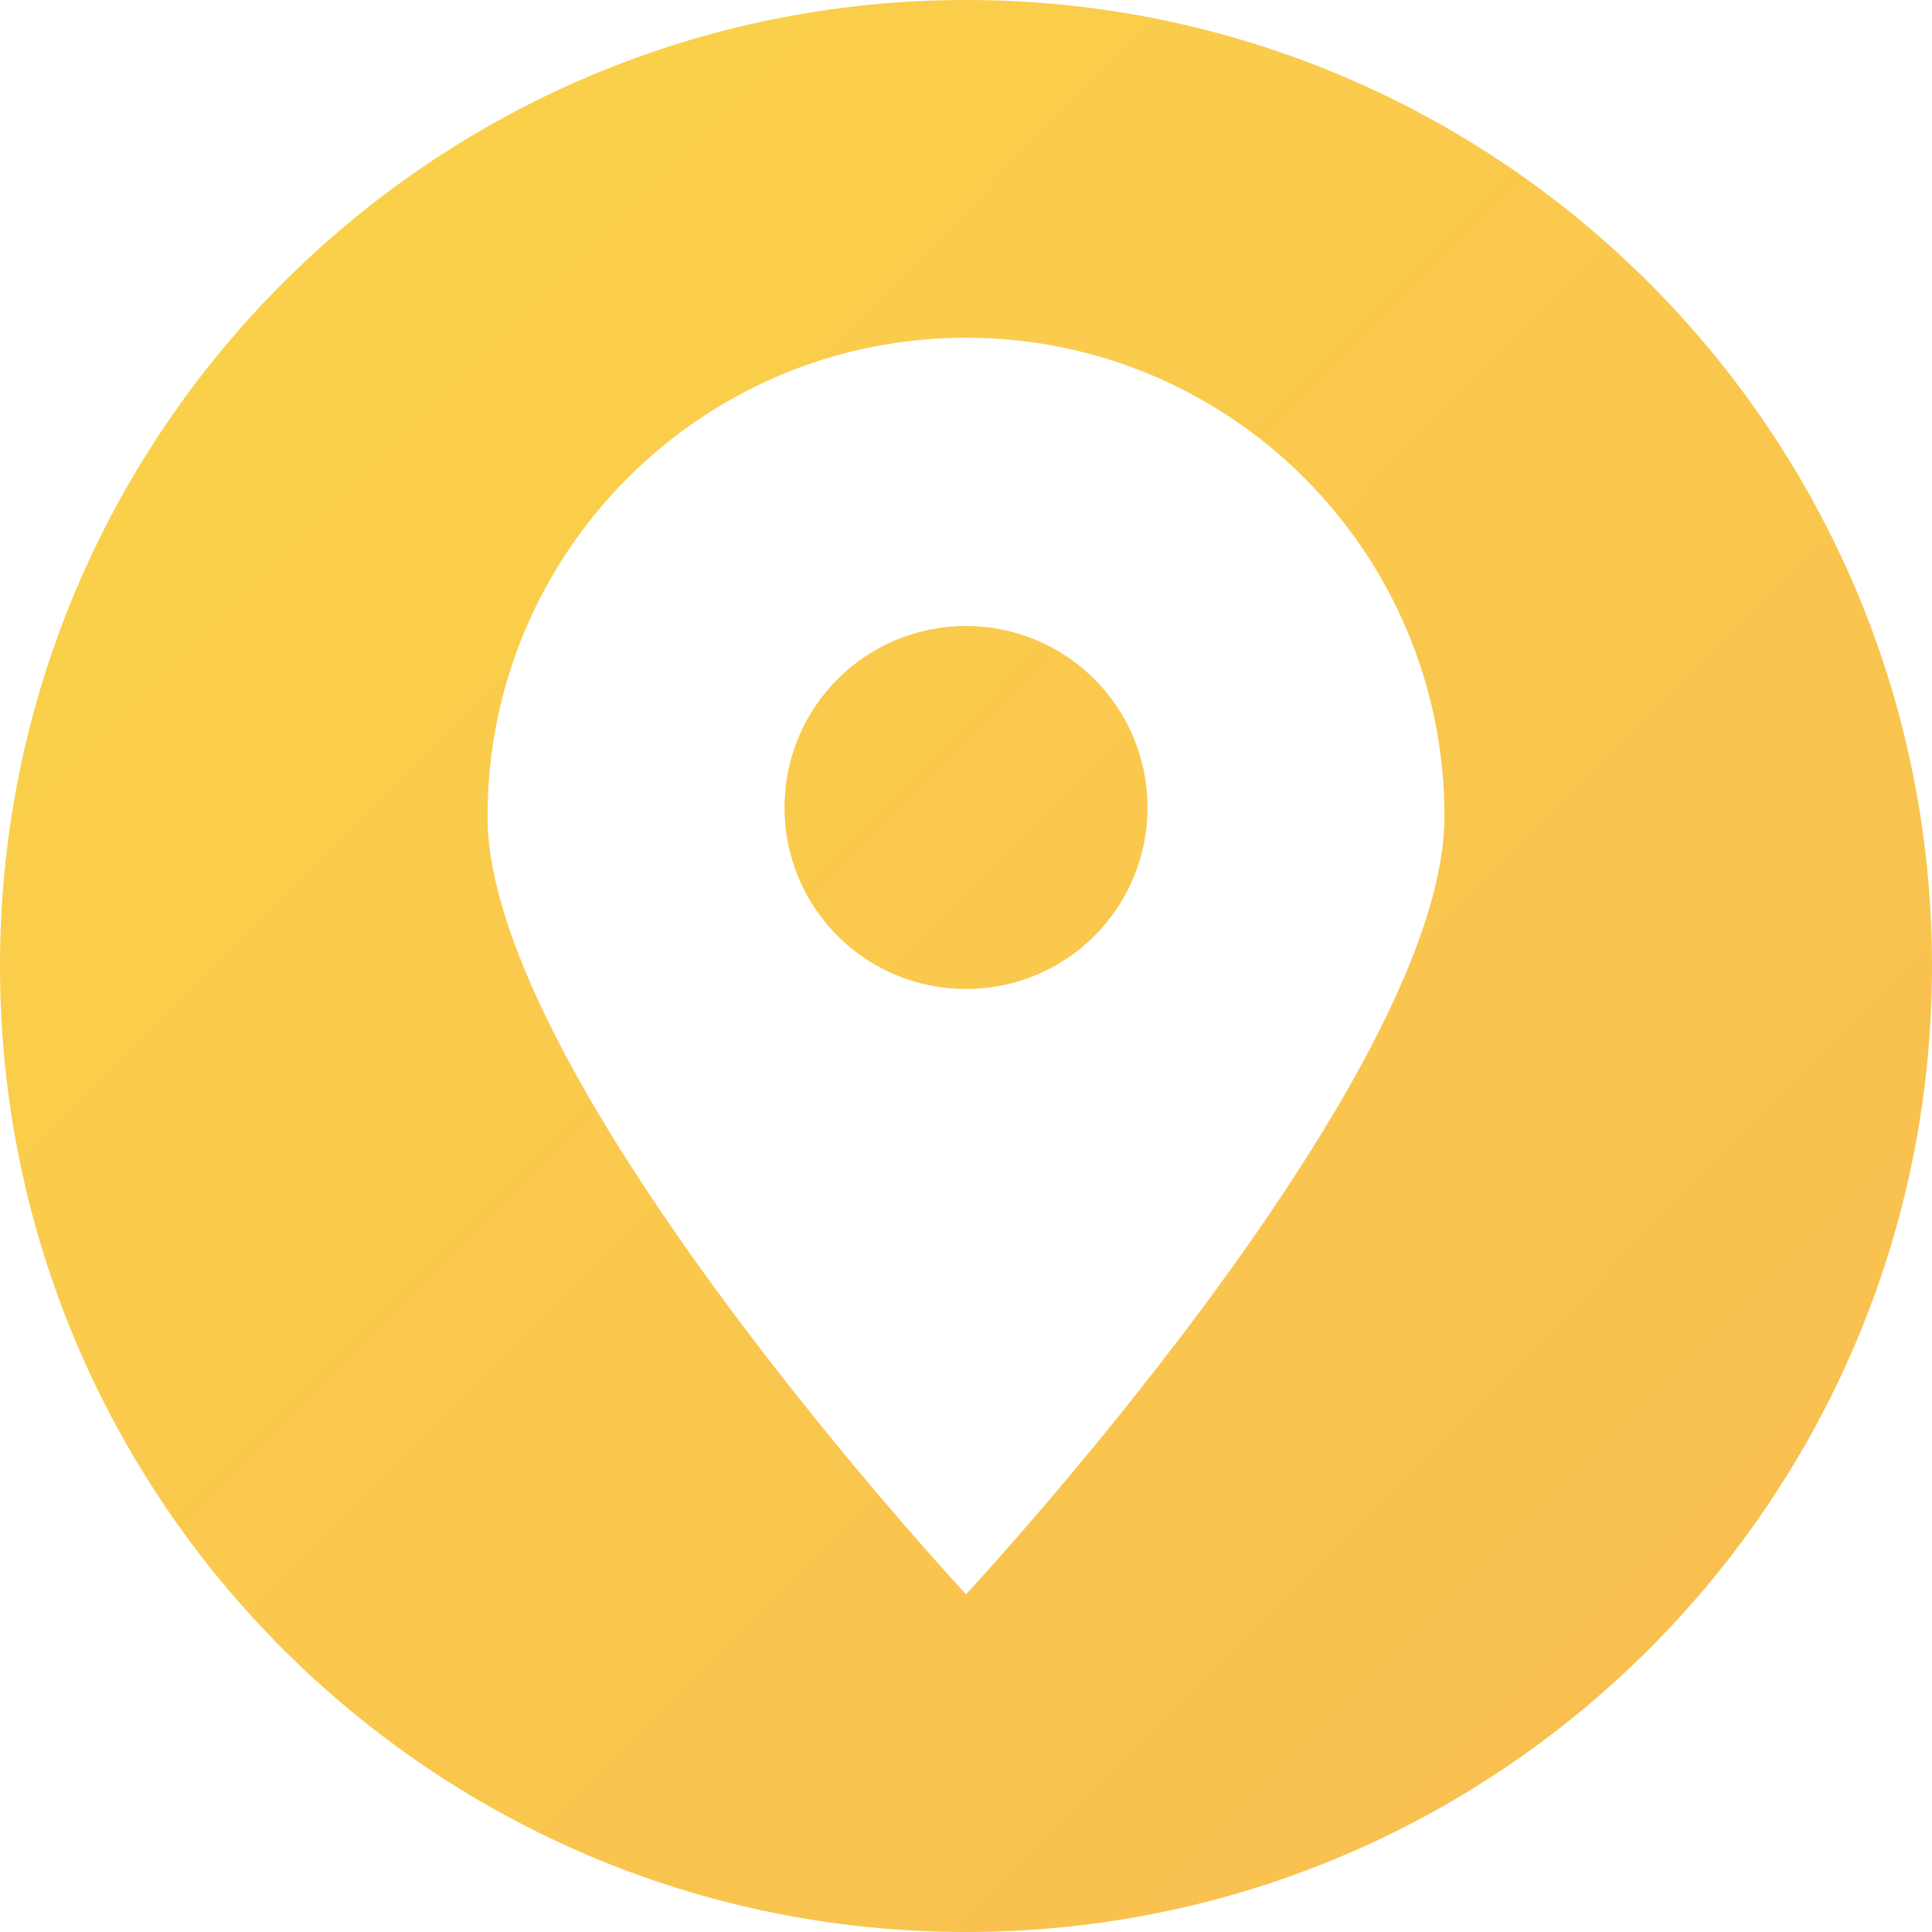
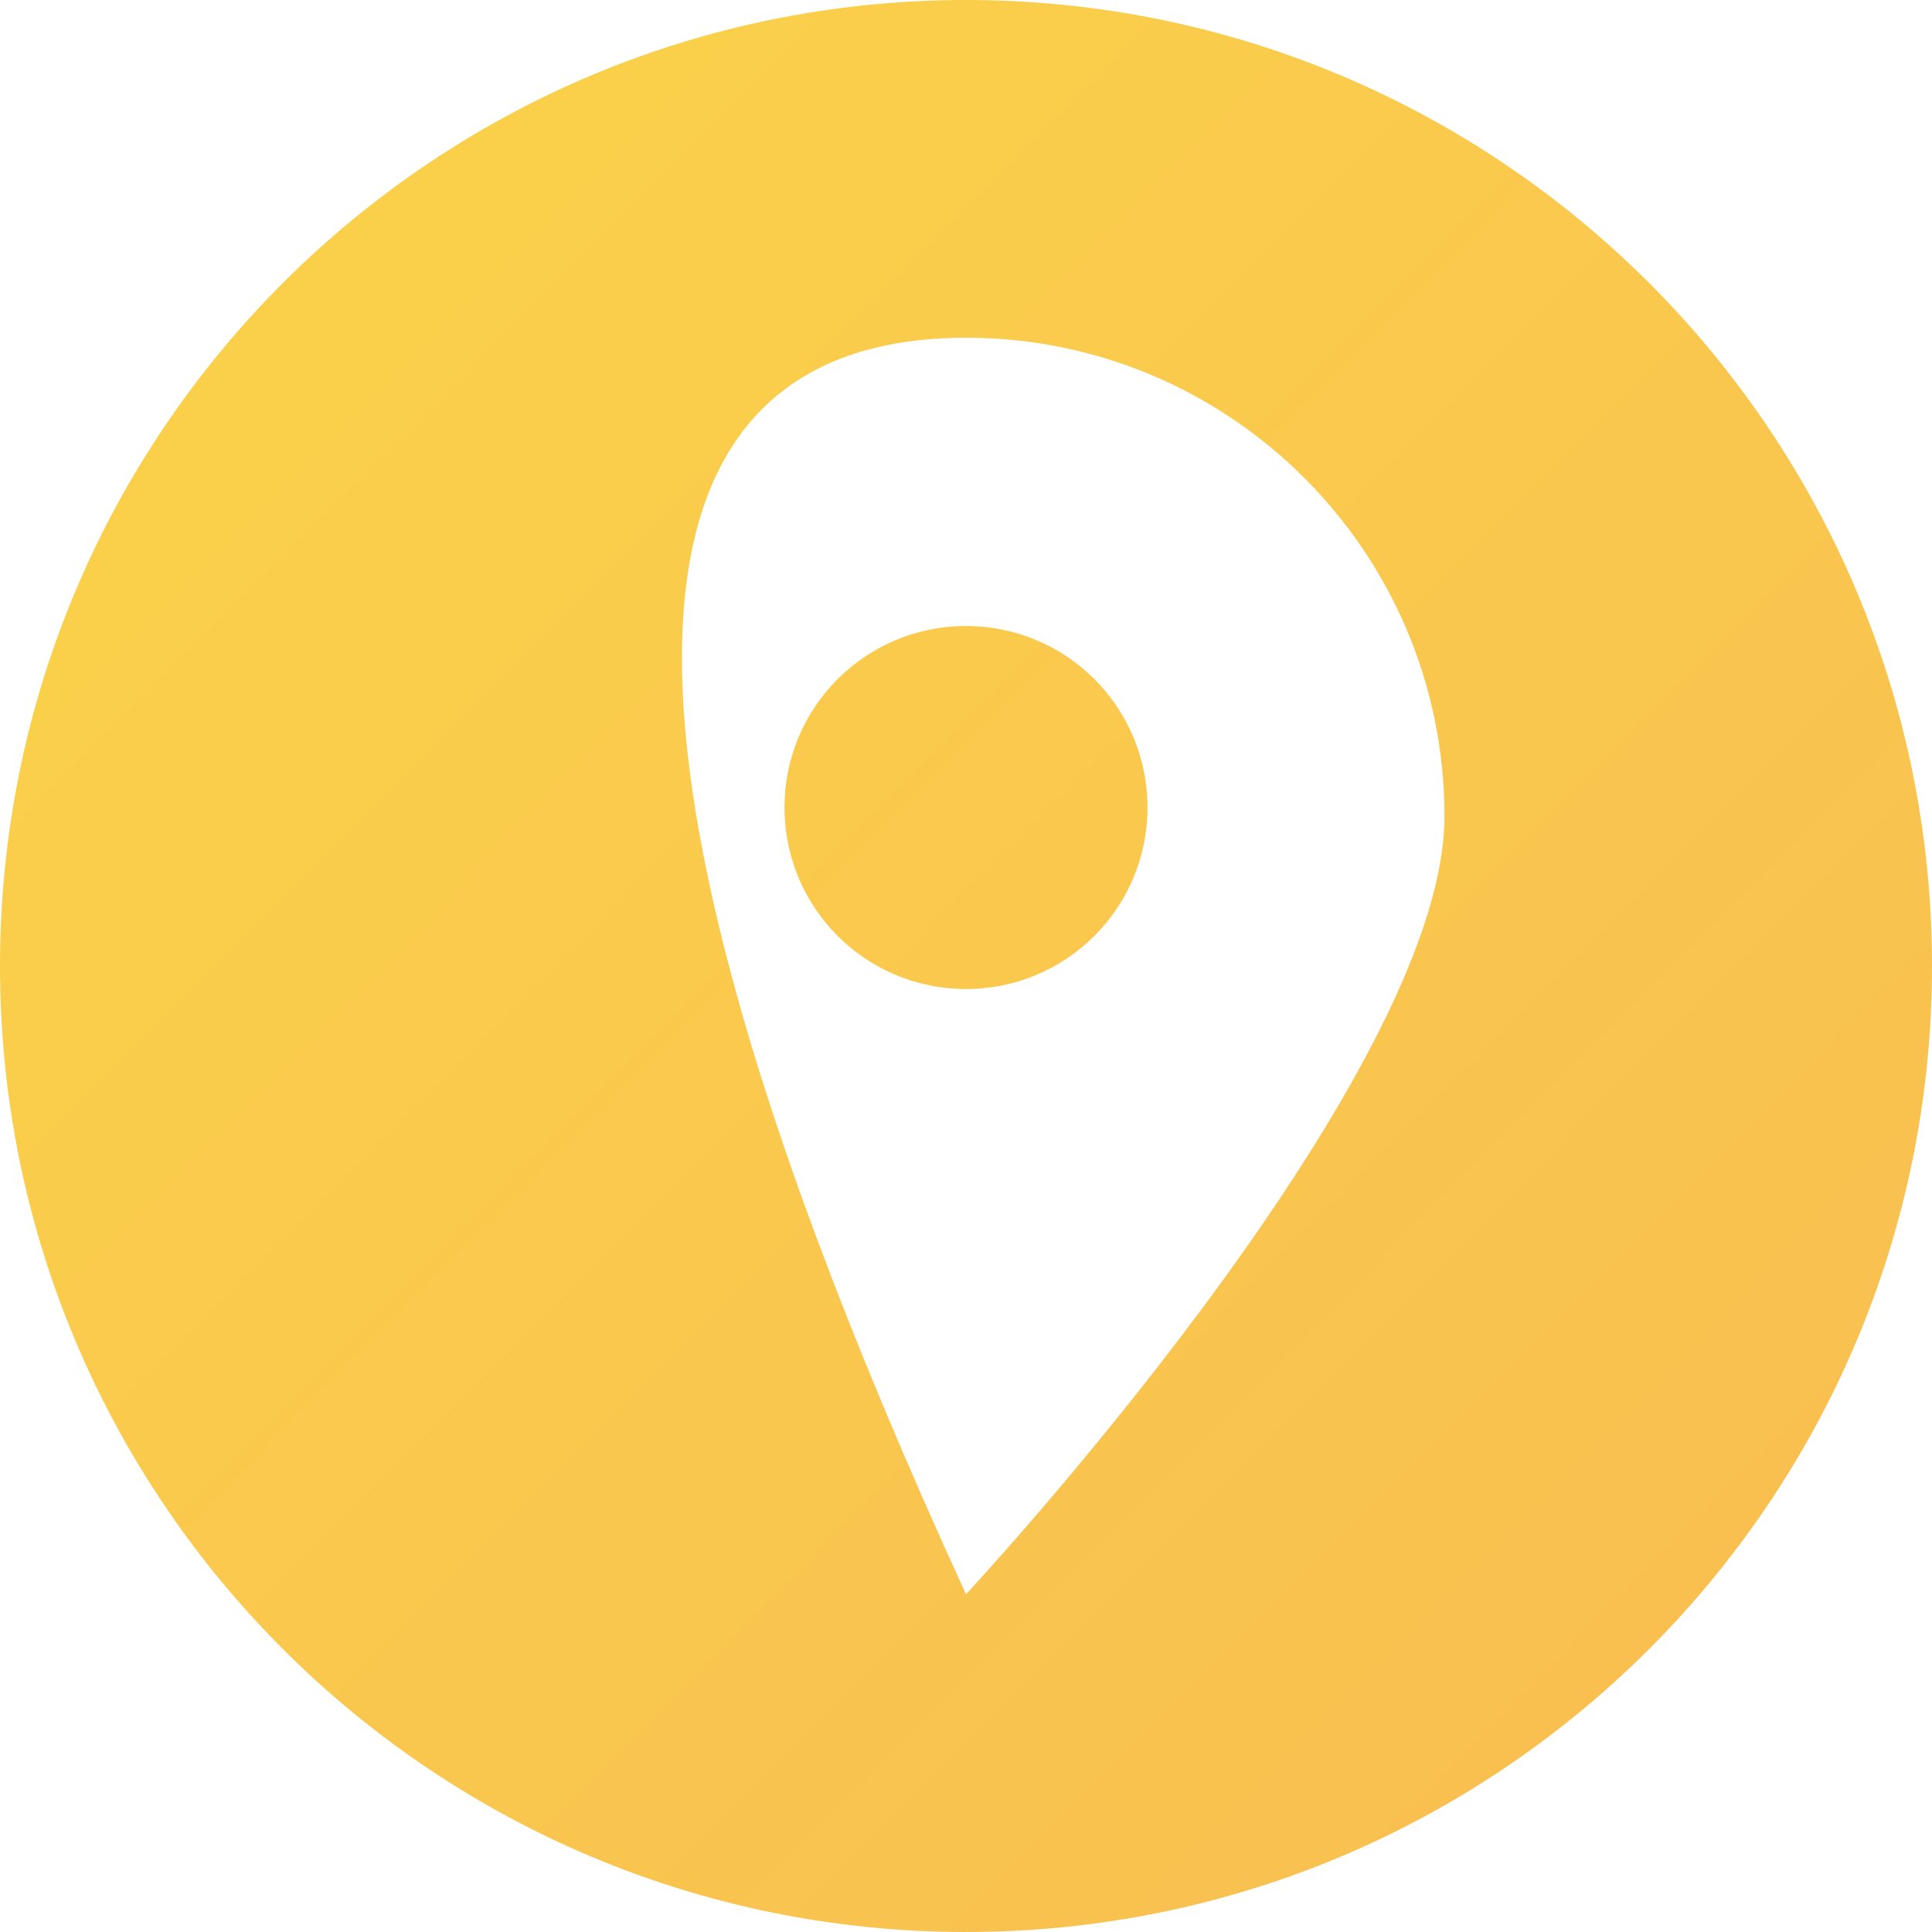
<svg xmlns="http://www.w3.org/2000/svg" version="1.1" id="Layer_1" x="0px" y="0px" viewBox="0 0 512 512" style="enable-background:new 0 0 512 512;" xml:space="preserve">
  <style type="text/css">
	.st0{fill-rule:evenodd;clip-rule:evenodd;fill:url(#SVGID_1_);}
</style>
  <g>
    <linearGradient id="SVGID_1_" gradientUnits="userSpaceOnUse" x1="505.498" y1="503.795" x2="9.122" y2="10.807">
      <stop offset="0" style="stop-color:#F9BD51" />
      <stop offset="1" style="stop-color:#FAD349" />
    </linearGradient>
-     <path class="st0" d="M256,512C114.6,512,0,397.4,0,256S114.6,0,256,0s256,114.6,256,256S397.4,512,256,512z M256,89.5   c70,0,126.8,56.8,126.8,126.8c0,70-126.8,206.2-126.8,206.2S129.2,286.3,129.2,216.3C129.2,146.3,186,89.5,256,89.5z M256,165.9   c26.6,0,48.1,21.5,48.1,48.1c0,26.6-21.5,48.1-48.1,48.1s-48.1-21.5-48.1-48.1C207.9,187.4,229.4,165.9,256,165.9z" />
+     <path class="st0" d="M256,512C114.6,512,0,397.4,0,256S114.6,0,256,0s256,114.6,256,256S397.4,512,256,512z M256,89.5   c70,0,126.8,56.8,126.8,126.8c0,70-126.8,206.2-126.8,206.2C129.2,146.3,186,89.5,256,89.5z M256,165.9   c26.6,0,48.1,21.5,48.1,48.1c0,26.6-21.5,48.1-48.1,48.1s-48.1-21.5-48.1-48.1C207.9,187.4,229.4,165.9,256,165.9z" />
  </g>
</svg>